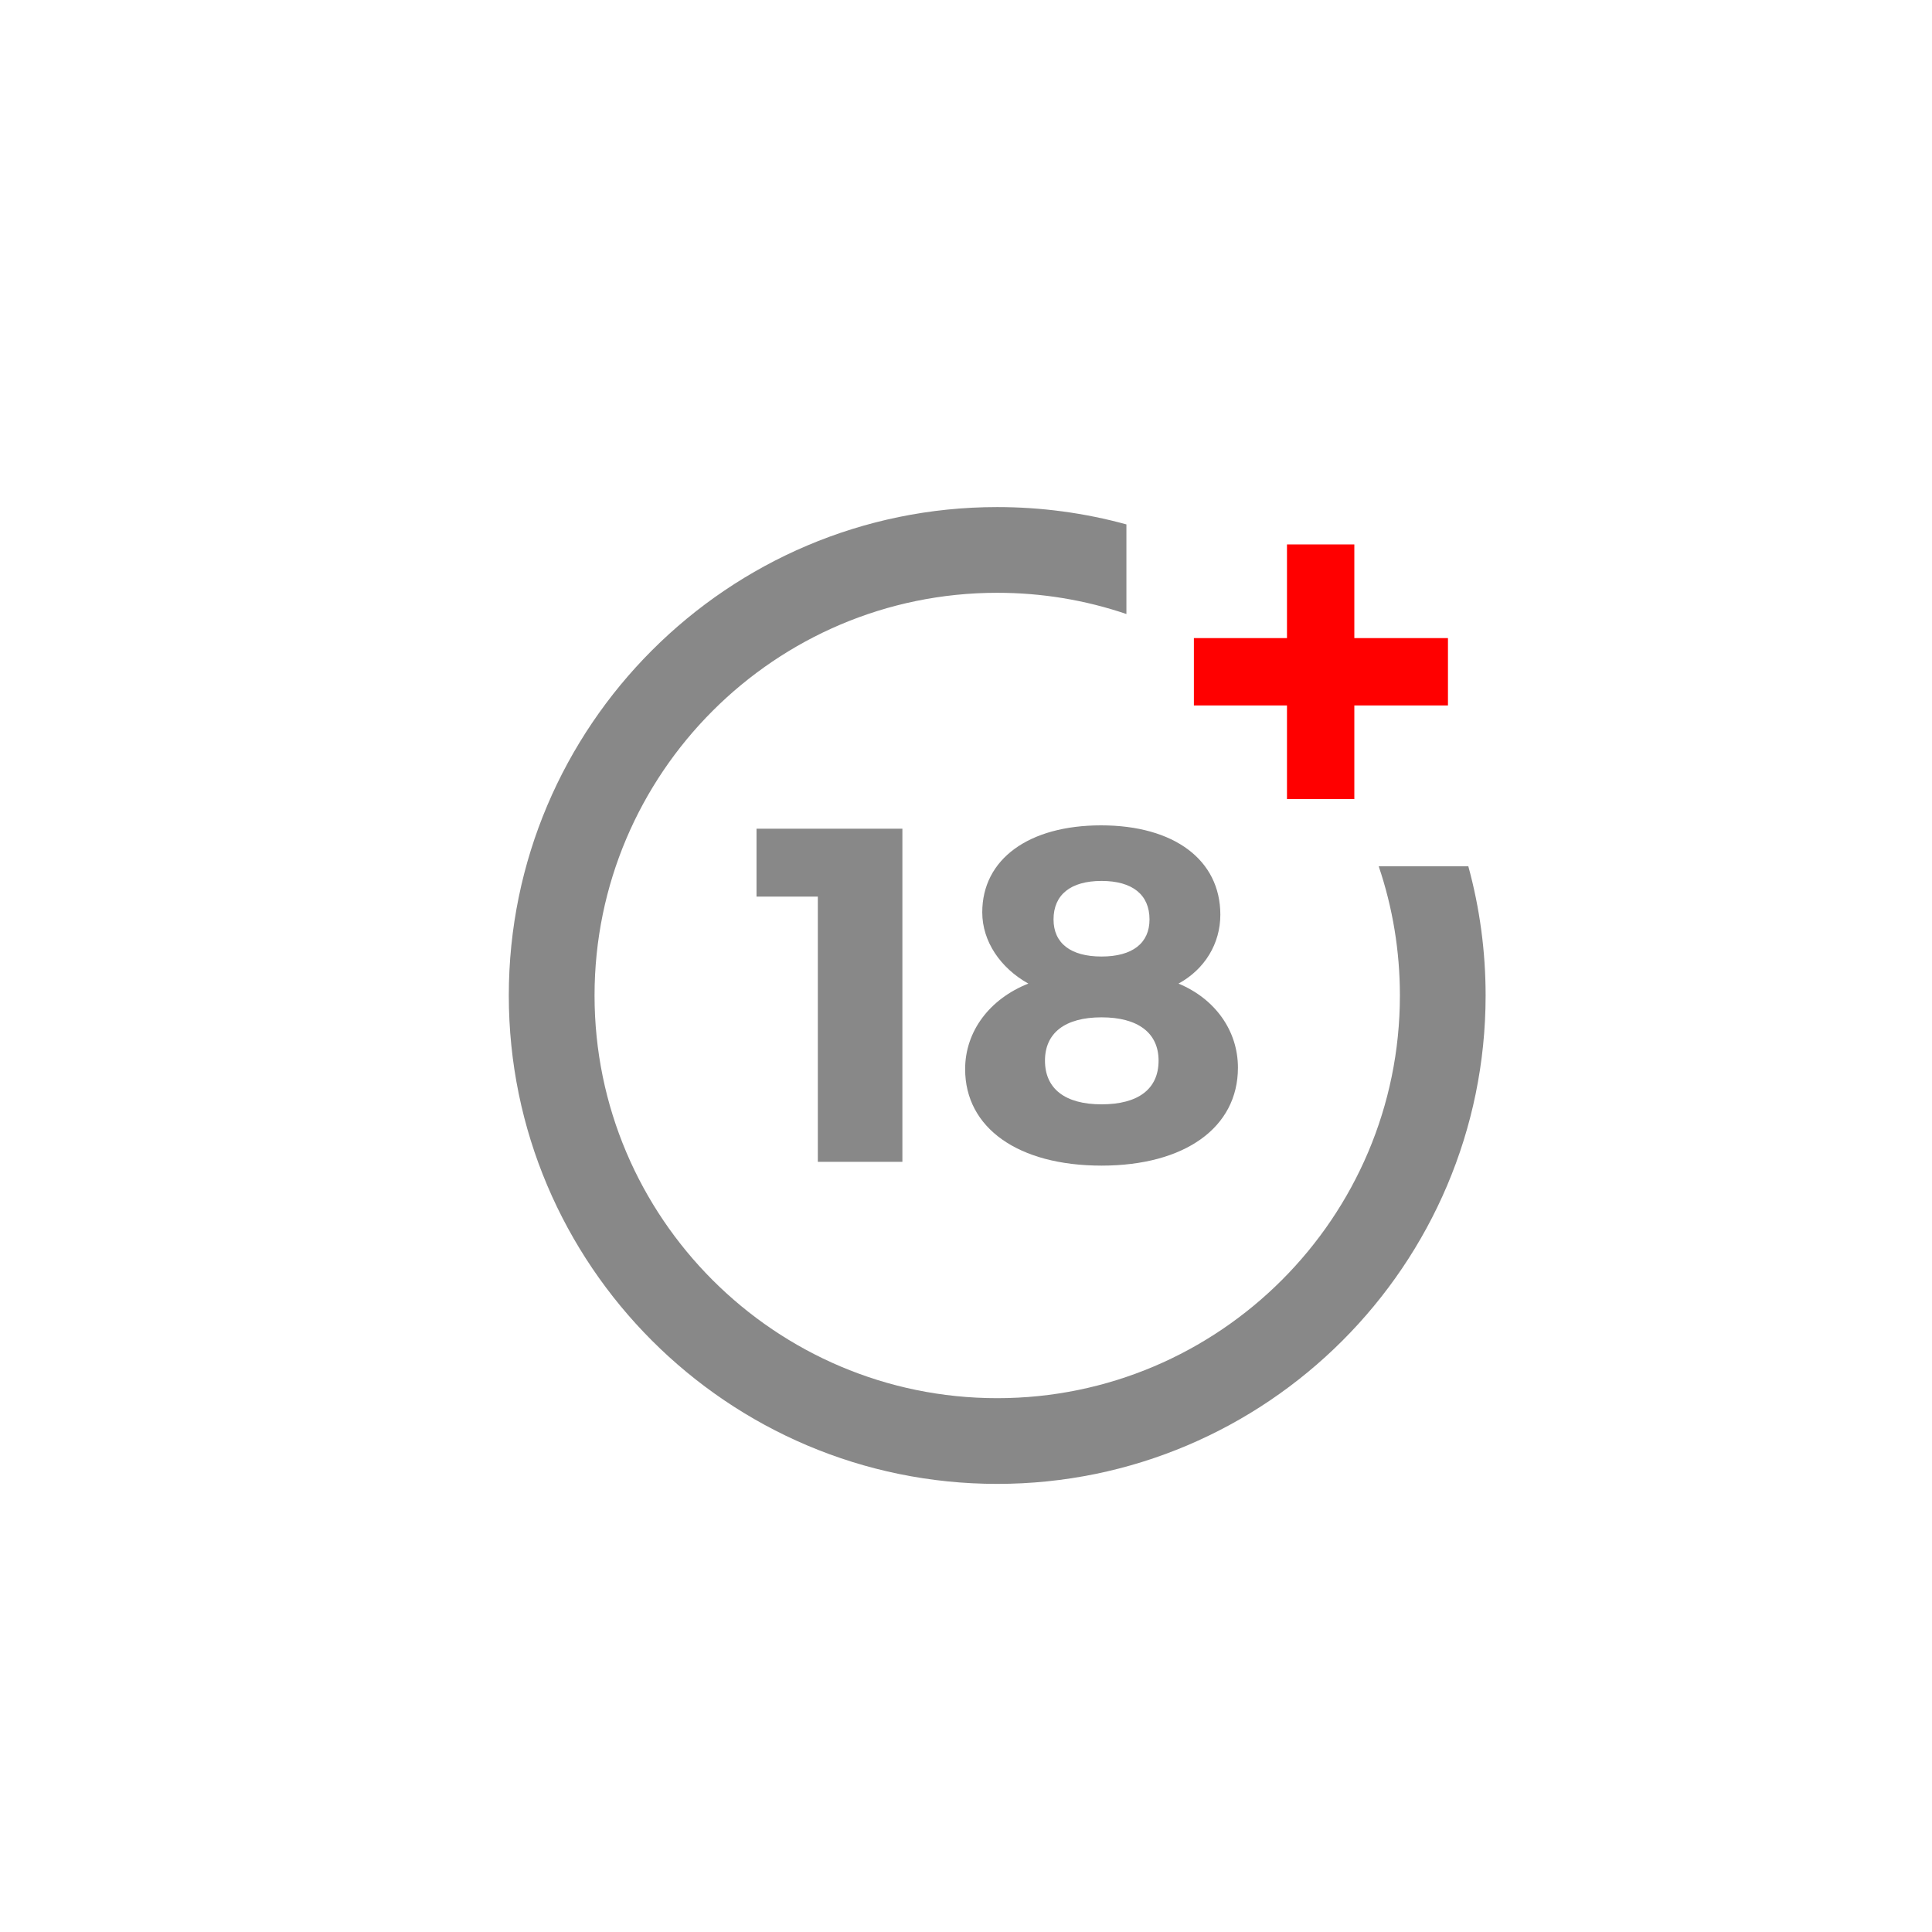
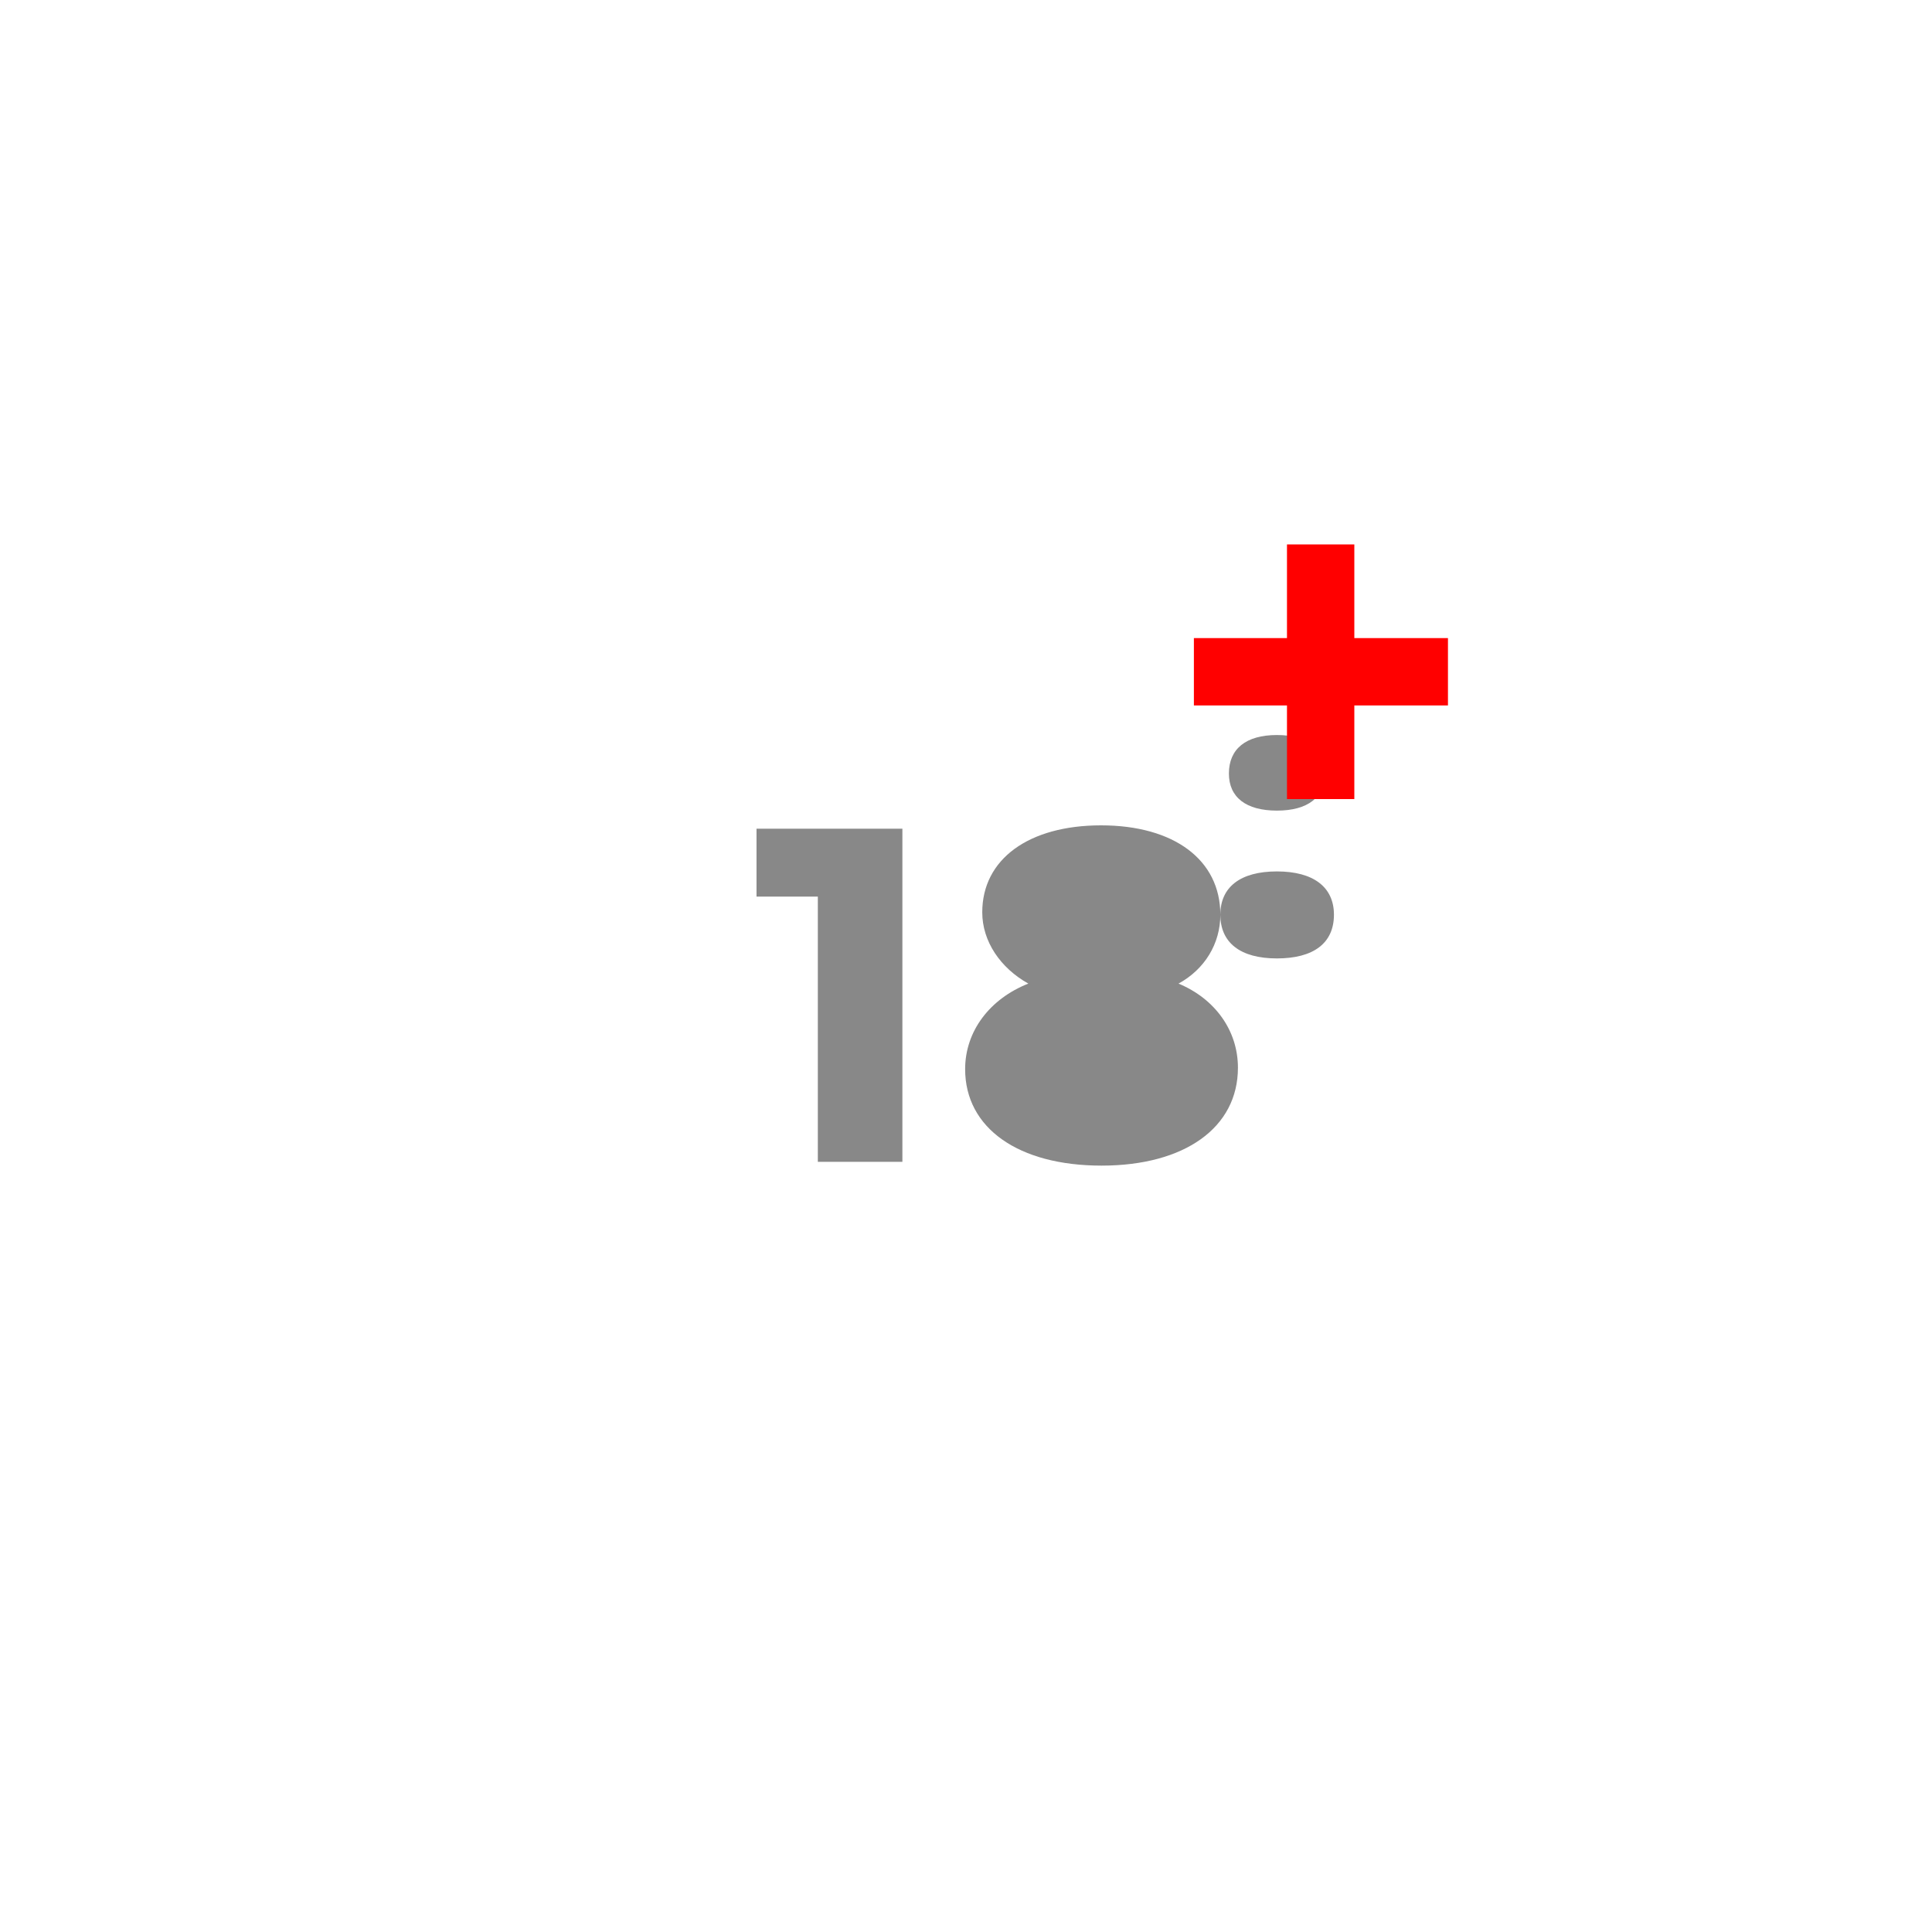
<svg xmlns="http://www.w3.org/2000/svg" version="1.2" viewBox="0 0 6500 6500" width="6500" height="6500">
  <title>AdobeStock_302856211-ai</title>
  <style>
		.s0 { fill: #888888 } 
		.s1 { fill: #ff0000 } 
	</style>
  <g id="_Artboards_">
	</g>
  <g id="Layer 1">
    <g id="&lt;Group&gt;">
      <path id="&lt;Compound Path&gt;" class="s0" d="m2751.5 3908.8v-892.2h-206.3v-228.6h490.8v1120.8z" />
-       <path id="&lt;Compound Path&gt;" fill-rule="evenodd" class="s0" d="m4105.7 3077.4c0 97.5-52.7 183.8-140.7 231.8 123.1 51.2 199.9 158.3 199.9 283 0 201.5-179.1 329.4-458.9 329.4-279.8 0-458.9-126.3-458.9-324.5 0-128 83.1-236.7 212.6-287.9-94.3-52.7-155-142.3-155-239.8 0-179.1 156.6-292.6 399.7-292.6 246.2 0 401.3 116.7 401.3 300.6zm-590 490.9c0 94.3 67.2 147.1 190.3 147.1 123.1 0 191.9-51.2 191.9-147.1 0-92.8-68.8-145.6-191.9-145.6-123.2 0-190.3 52.8-190.3 145.6zm28.8-475c0 80 57.6 124.8 161.5 124.8 103.9 0 161.4-44.8 161.4-124.8 0-83.1-57.5-129.5-161.4-129.5-103.9 0-161.5 46.4-161.5 129.5z" />
-       <path id="&lt;Compound Path&gt;" class="s0" d="m4638.5 2914.5c47.3 139.7 71.3 285.8 71.3 434.7 0 747-607.7 1354.8-1354.8 1354.8-747 0-1354.7-607.8-1354.7-1354.8 0-747 607.7-1354.8 1354.7-1354.8 149 0 295.1 24 434.7 71.4v-301.5c-141-38.7-286.7-58.3-434.7-58.3-906 0-1643.2 737.2-1643.2 1643.2 0 906 737.2 1643.2 1643.2 1643.2 906.1 0 1643.2-737.2 1643.2-1643.2 0-148-19.6-293.6-58.2-434.7z" />
+       <path id="&lt;Compound Path&gt;" fill-rule="evenodd" class="s0" d="m4105.7 3077.4c0 97.5-52.7 183.8-140.7 231.8 123.1 51.2 199.9 158.3 199.9 283 0 201.5-179.1 329.4-458.9 329.4-279.8 0-458.9-126.3-458.9-324.5 0-128 83.1-236.7 212.6-287.9-94.3-52.7-155-142.3-155-239.8 0-179.1 156.6-292.6 399.7-292.6 246.2 0 401.3 116.7 401.3 300.6zc0 94.3 67.2 147.1 190.3 147.1 123.1 0 191.9-51.2 191.9-147.1 0-92.8-68.8-145.6-191.9-145.6-123.2 0-190.3 52.8-190.3 145.6zm28.8-475c0 80 57.6 124.8 161.5 124.8 103.9 0 161.4-44.8 161.4-124.8 0-83.1-57.5-129.5-161.4-129.5-103.9 0-161.5 46.4-161.5 129.5z" />
      <path id="&lt;Compound Path&gt;" class="s1" d="m4556.5 2146.8v-315.1h-226.6v315.1h-313.2v226.6h313.2v315h226.6v-315h315v-226.6z" />
    </g>
  </g>
</svg>